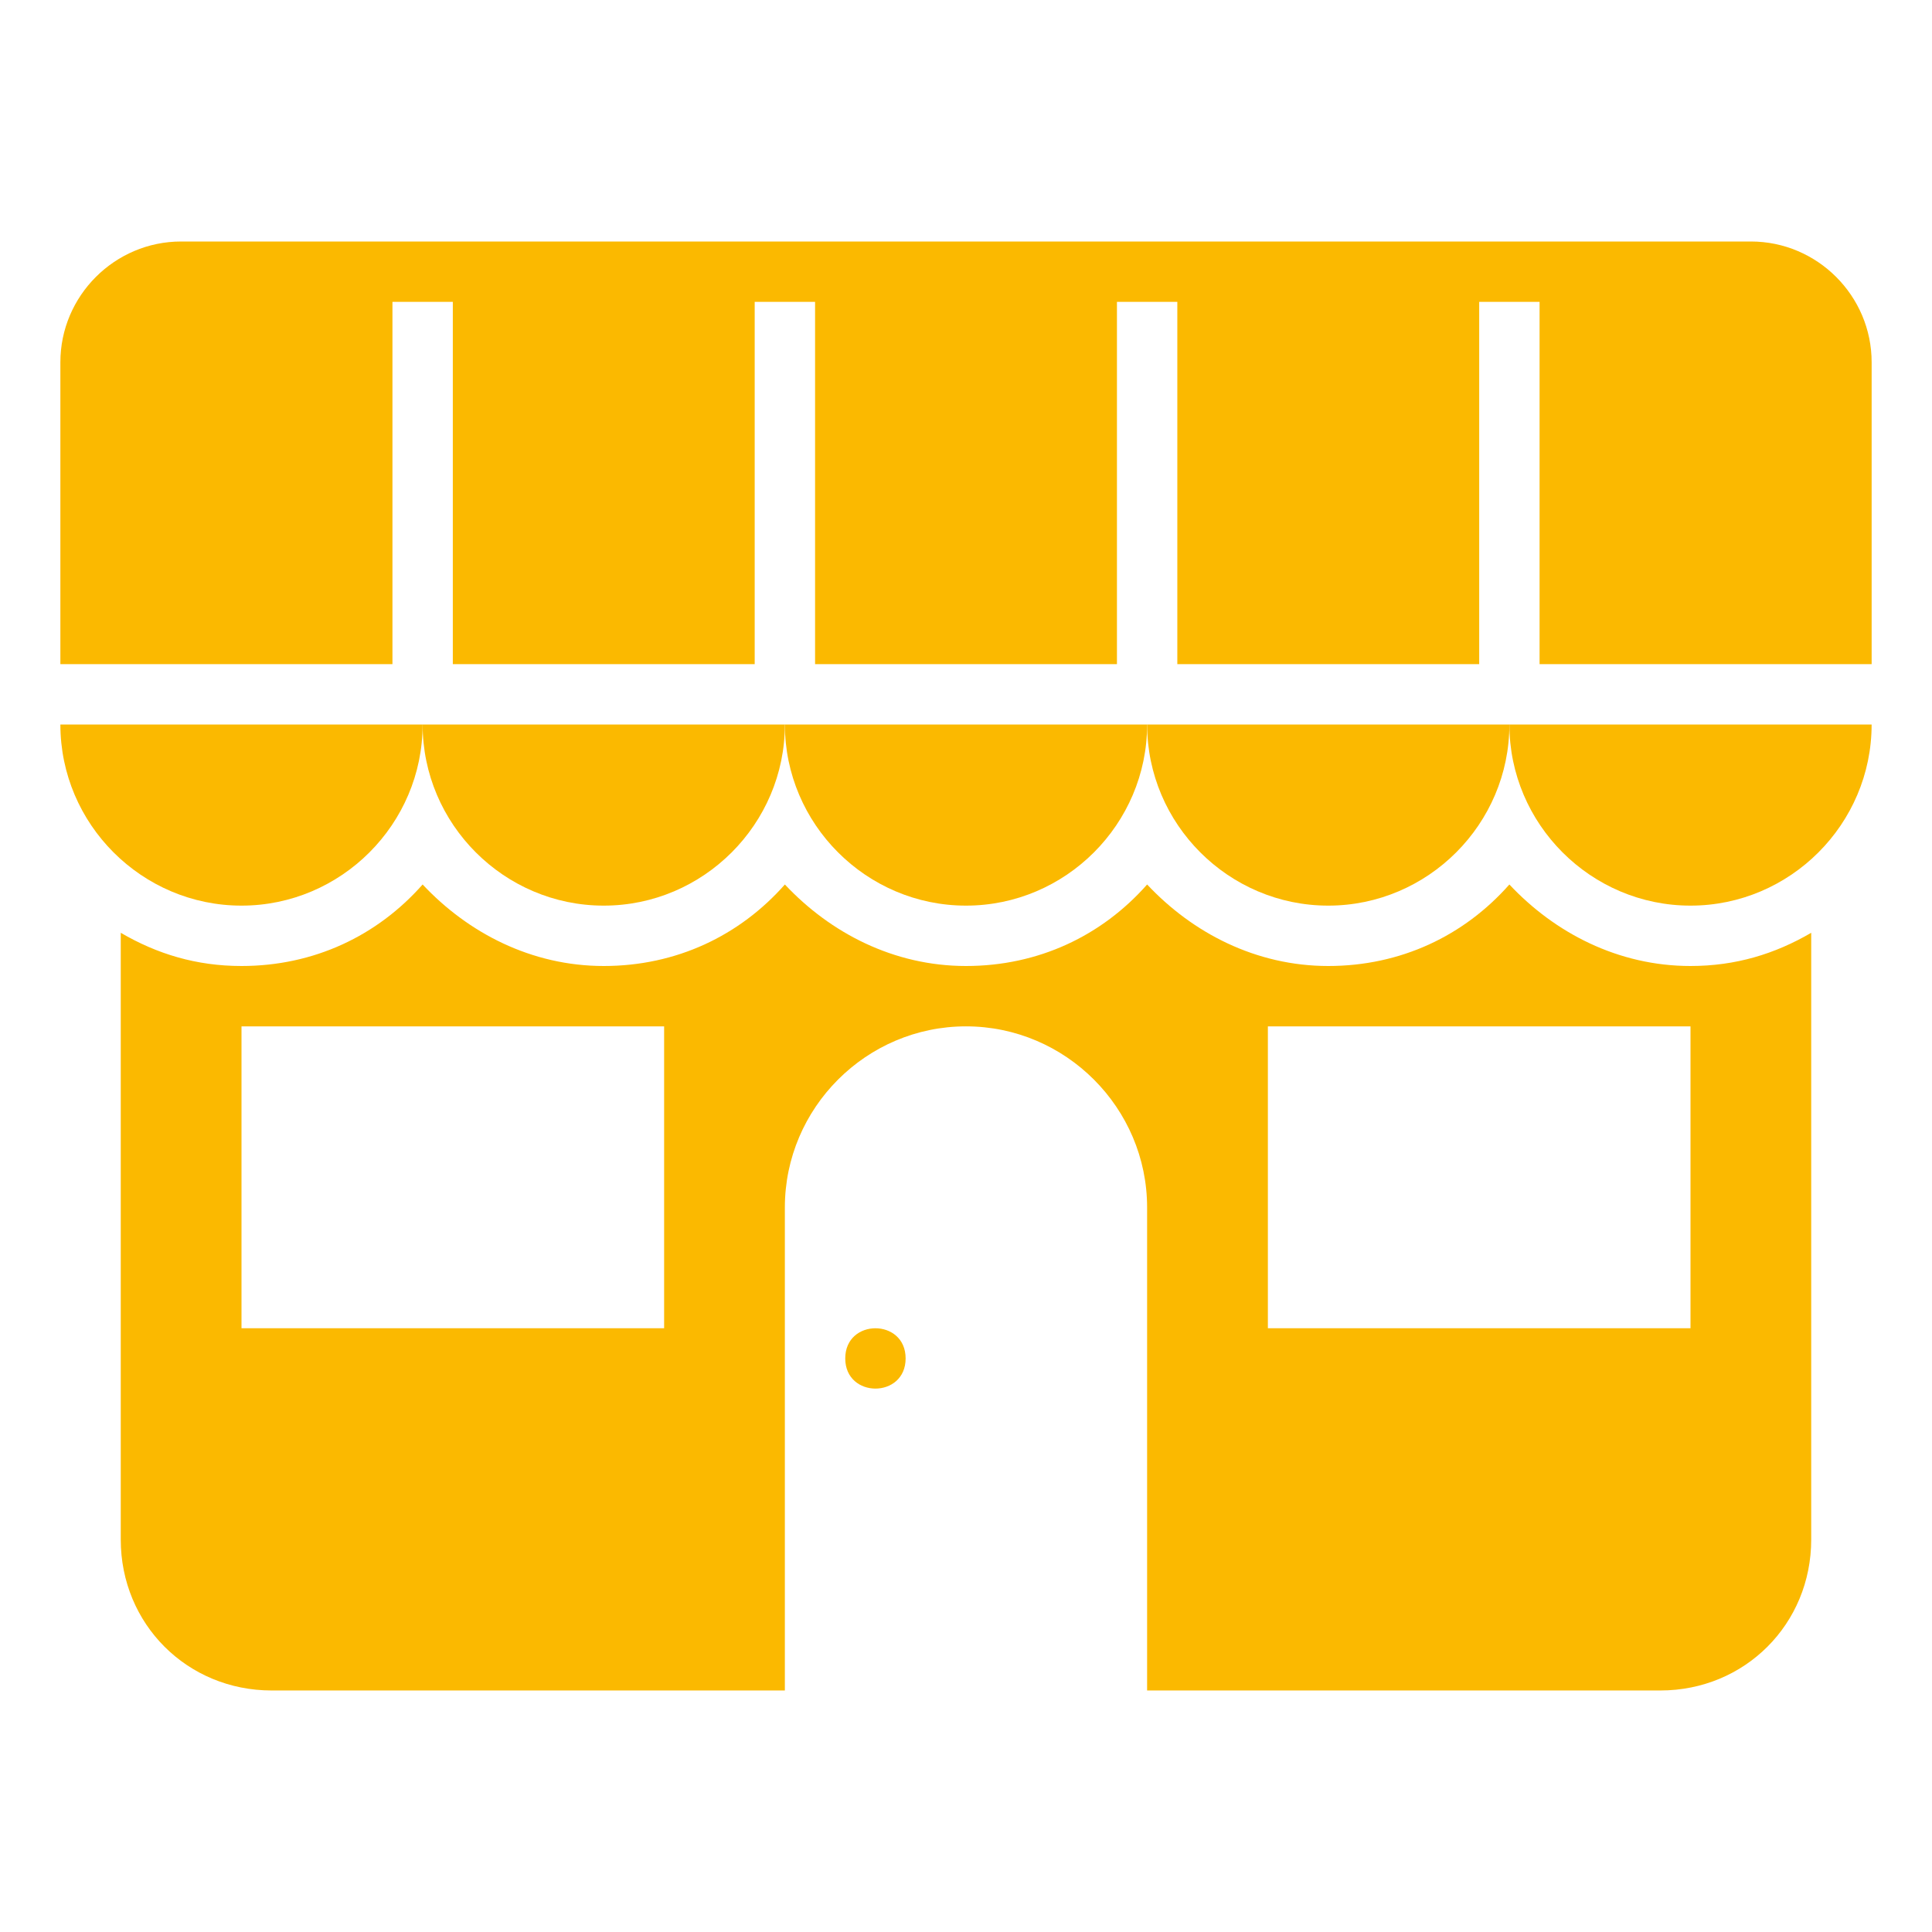
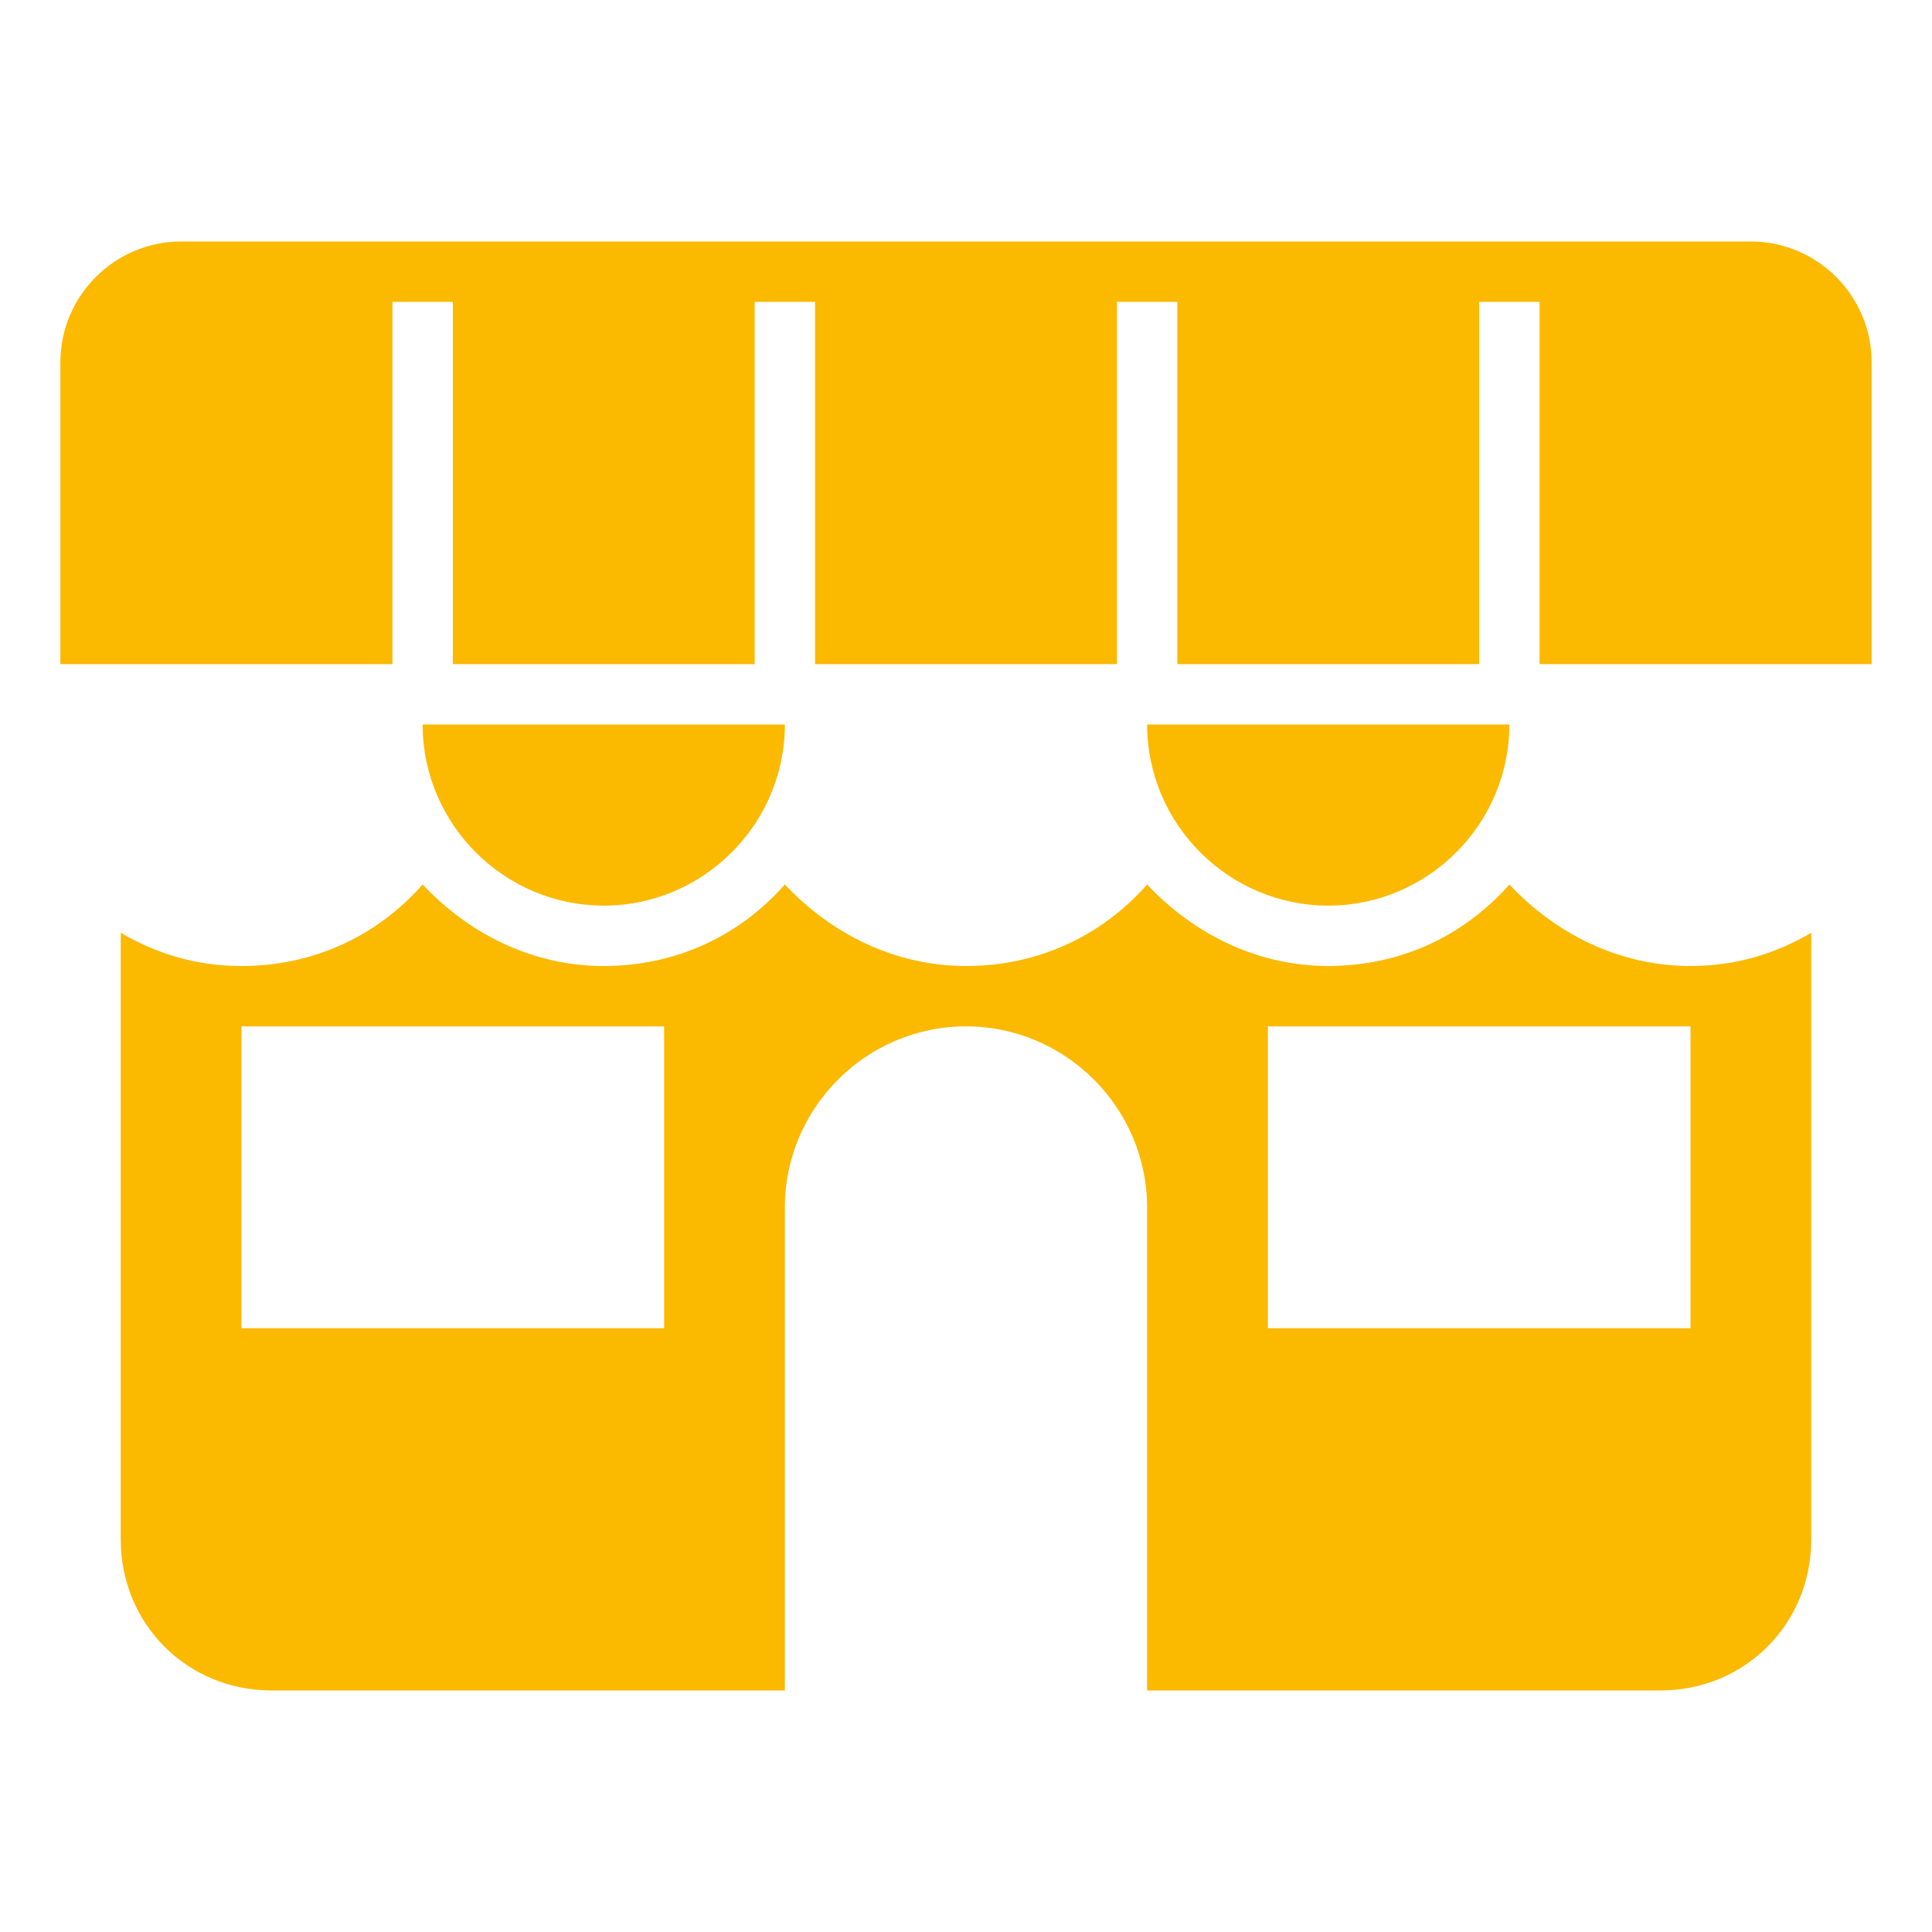
<svg xmlns="http://www.w3.org/2000/svg" width="100pt" height="100pt" version="1.1" viewBox="0 0 100 100">
  <path d="m68.75 46.875c5.156 0 9.375-4.219 9.375-9.375h-18.75c0 5.156 4.219 9.375 9.375 9.375z" fill="#fbb900" />
-   <path d="m87.5 46.875c5.156 0 9.375-4.219 9.375-9.375h-18.75c0 5.156 4.219 9.375 9.375 9.375z" fill="#fbb900" />
-   <path d="m50 46.875c5.156 0 9.375-4.219 9.375-9.375h-18.75c0 5.156 4.219 9.375 9.375 9.375z" fill="#fbb900" />
-   <path d="m12.5 46.875c5.156 0 9.375-4.219 9.375-9.375h-18.75c0 5.156 4.219 9.375 9.375 9.375z" fill="#fbb900" />
  <path d="m31.25 46.875c5.156 0 9.375-4.219 9.375-9.375h-18.75c0 5.156 4.219 9.375 9.375 9.375z" fill="#fbb900" />
  <path d="m90.625 12.5h-81.25c-3.438 0-6.25 2.812-6.25 6.25v15.625h17.188v-18.75h3.125v18.75h15.625v-18.75h3.125v18.75h15.625v-18.75h3.125v18.75h15.625v-18.75h3.125v18.75h17.188v-15.625c0-3.438-2.812-6.25-6.25-6.25z" fill="#fbb900" />
-   <path d="m46.875 70.312c0 2.082-3.125 2.082-3.125 0s3.125-2.082 3.125 0" fill="#fbb900" />
  <path d="m87.5 50c-3.75 0-7.031-1.719-9.375-4.219-2.344 2.656-5.625 4.219-9.375 4.219s-7.031-1.719-9.375-4.219c-2.344 2.656-5.625 4.219-9.375 4.219s-7.031-1.719-9.375-4.219c-2.344 2.656-5.625 4.219-9.375 4.219s-7.031-1.719-9.375-4.219c-2.344 2.656-5.625 4.219-9.375 4.219-2.344 0-4.375-0.625-6.25-1.719v31.406c0 4.375 3.438 7.812 7.812 7.812h26.562v-25c0-5.156 4.219-9.375 9.375-9.375s9.375 4.219 9.375 9.375v25h26.562c4.375 0 7.812-3.438 7.812-7.812v-31.406c-1.875 1.094-3.906 1.719-6.25 1.719zm-53.125 18.75h-21.875v-15.625h21.875zm53.125 0h-21.875v-15.625h21.875z" fill="#fbb900" />
</svg>